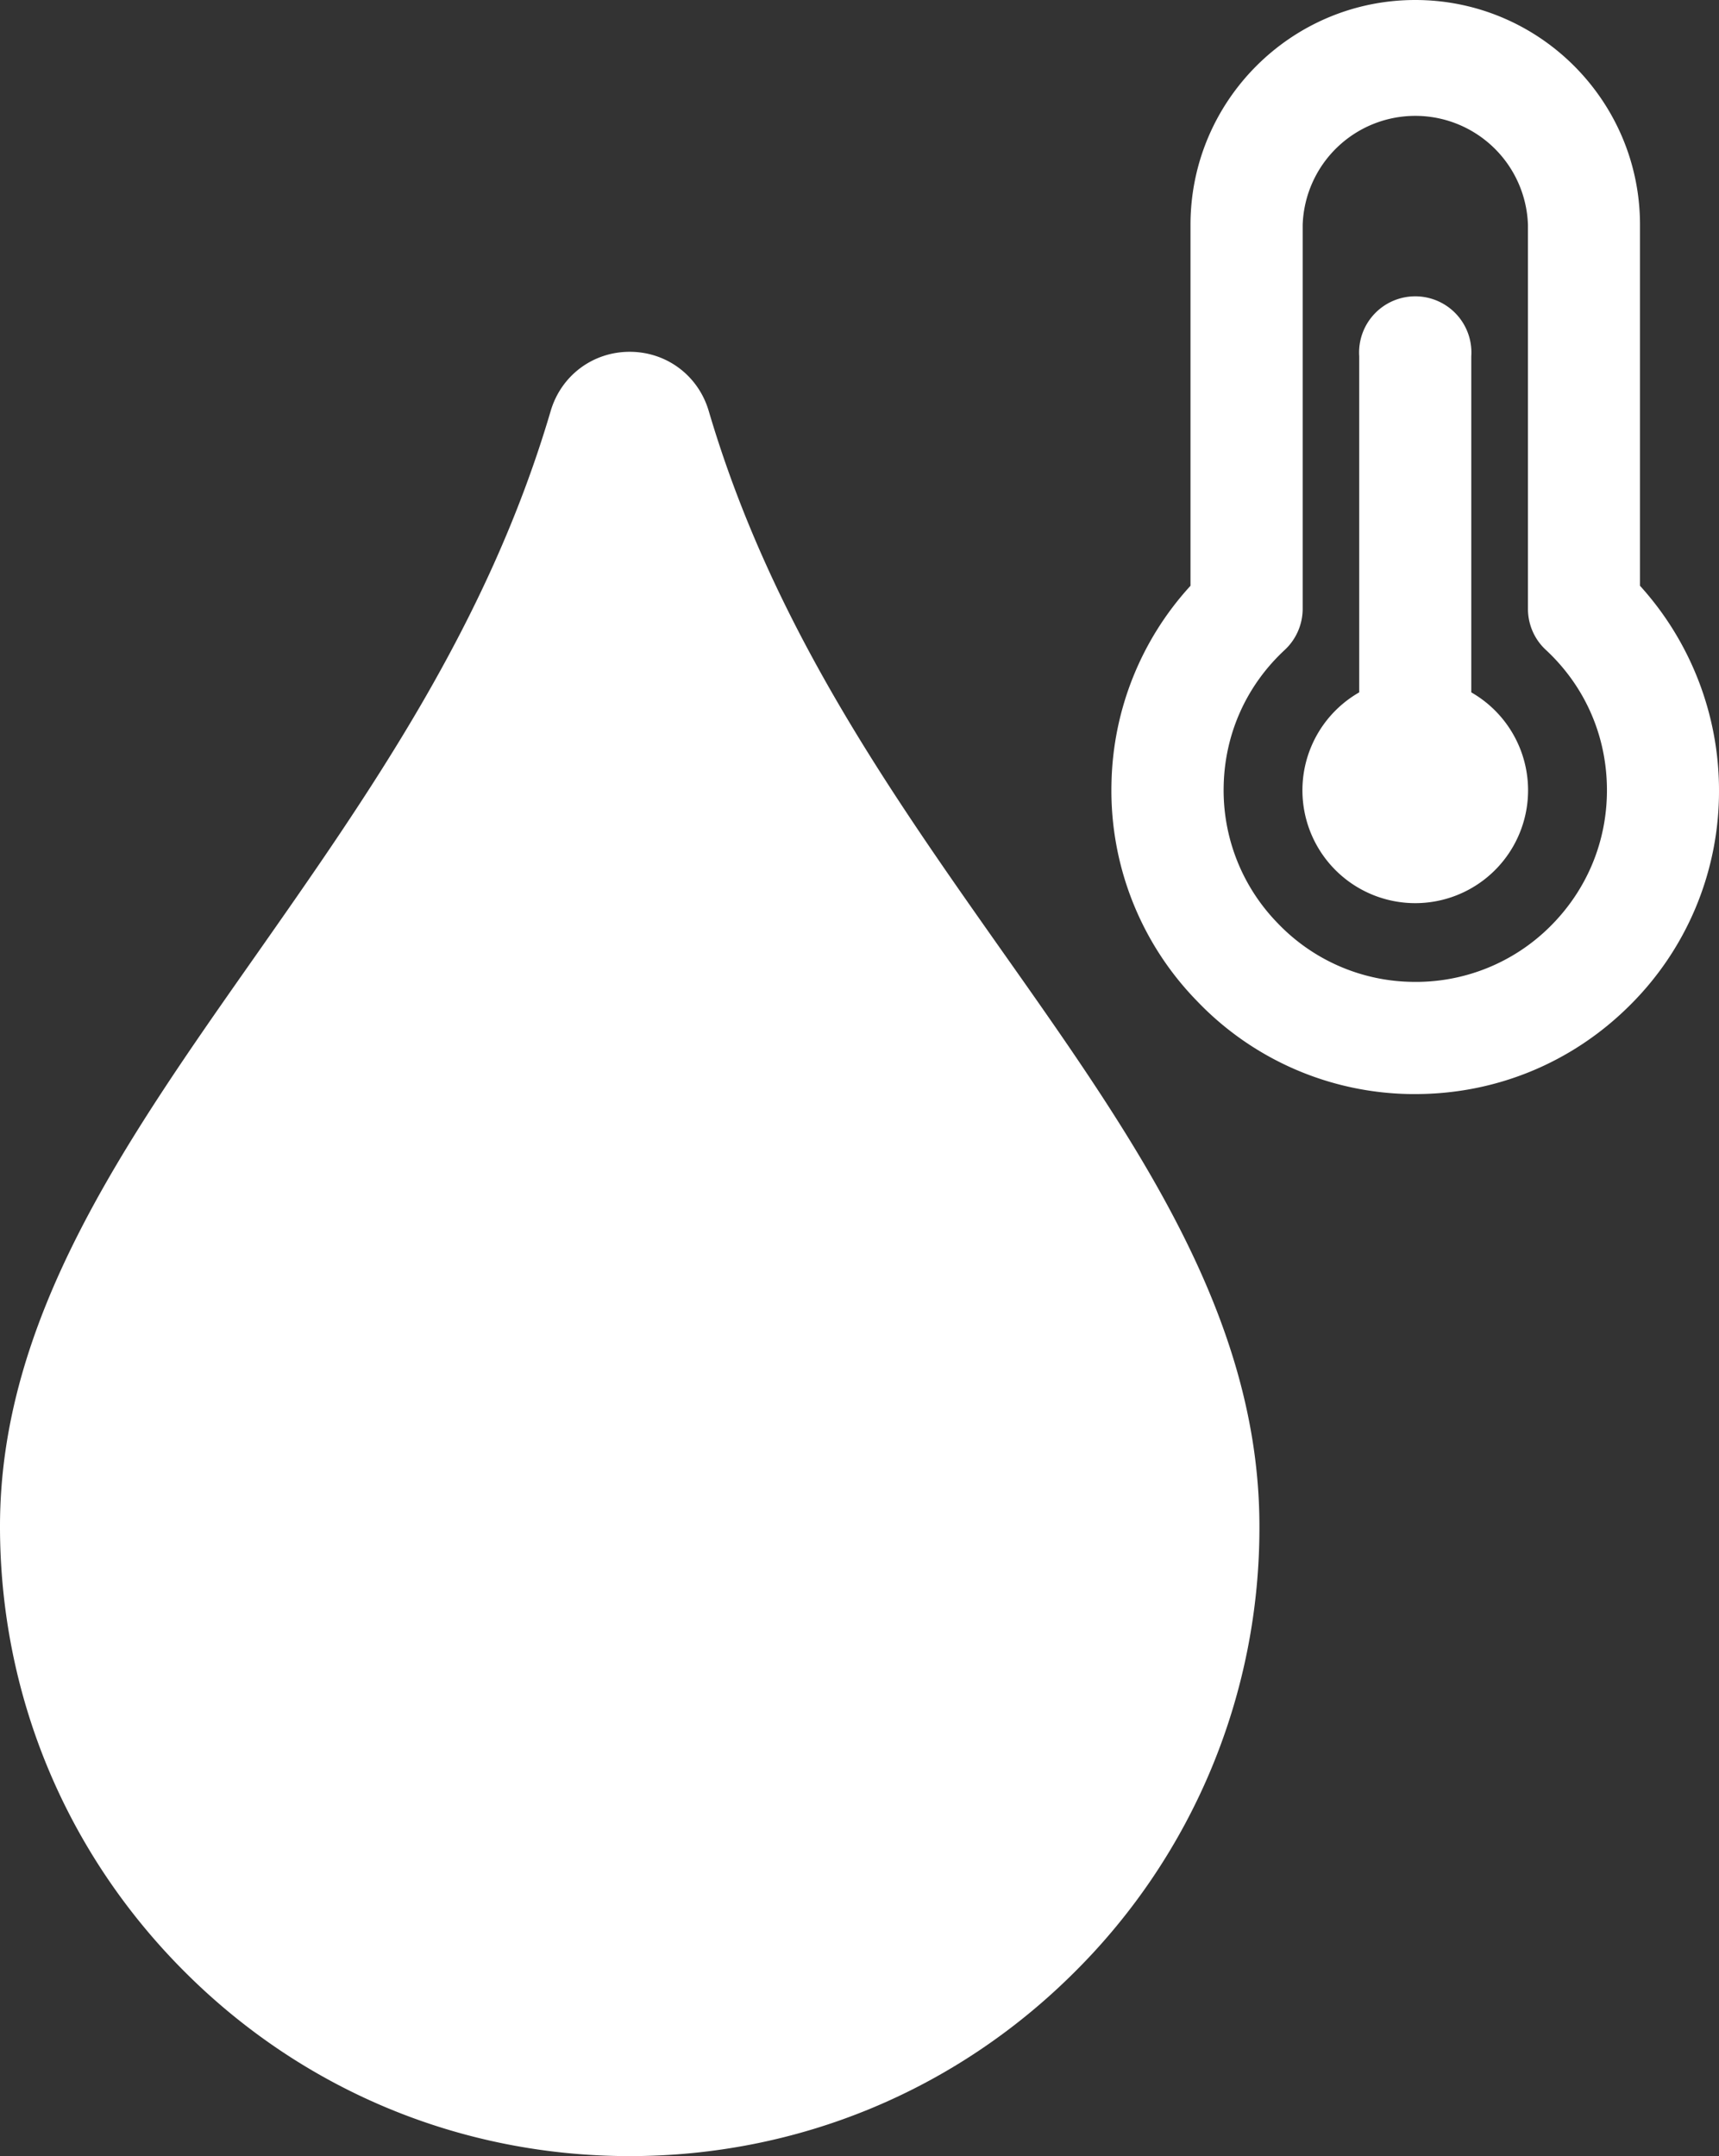
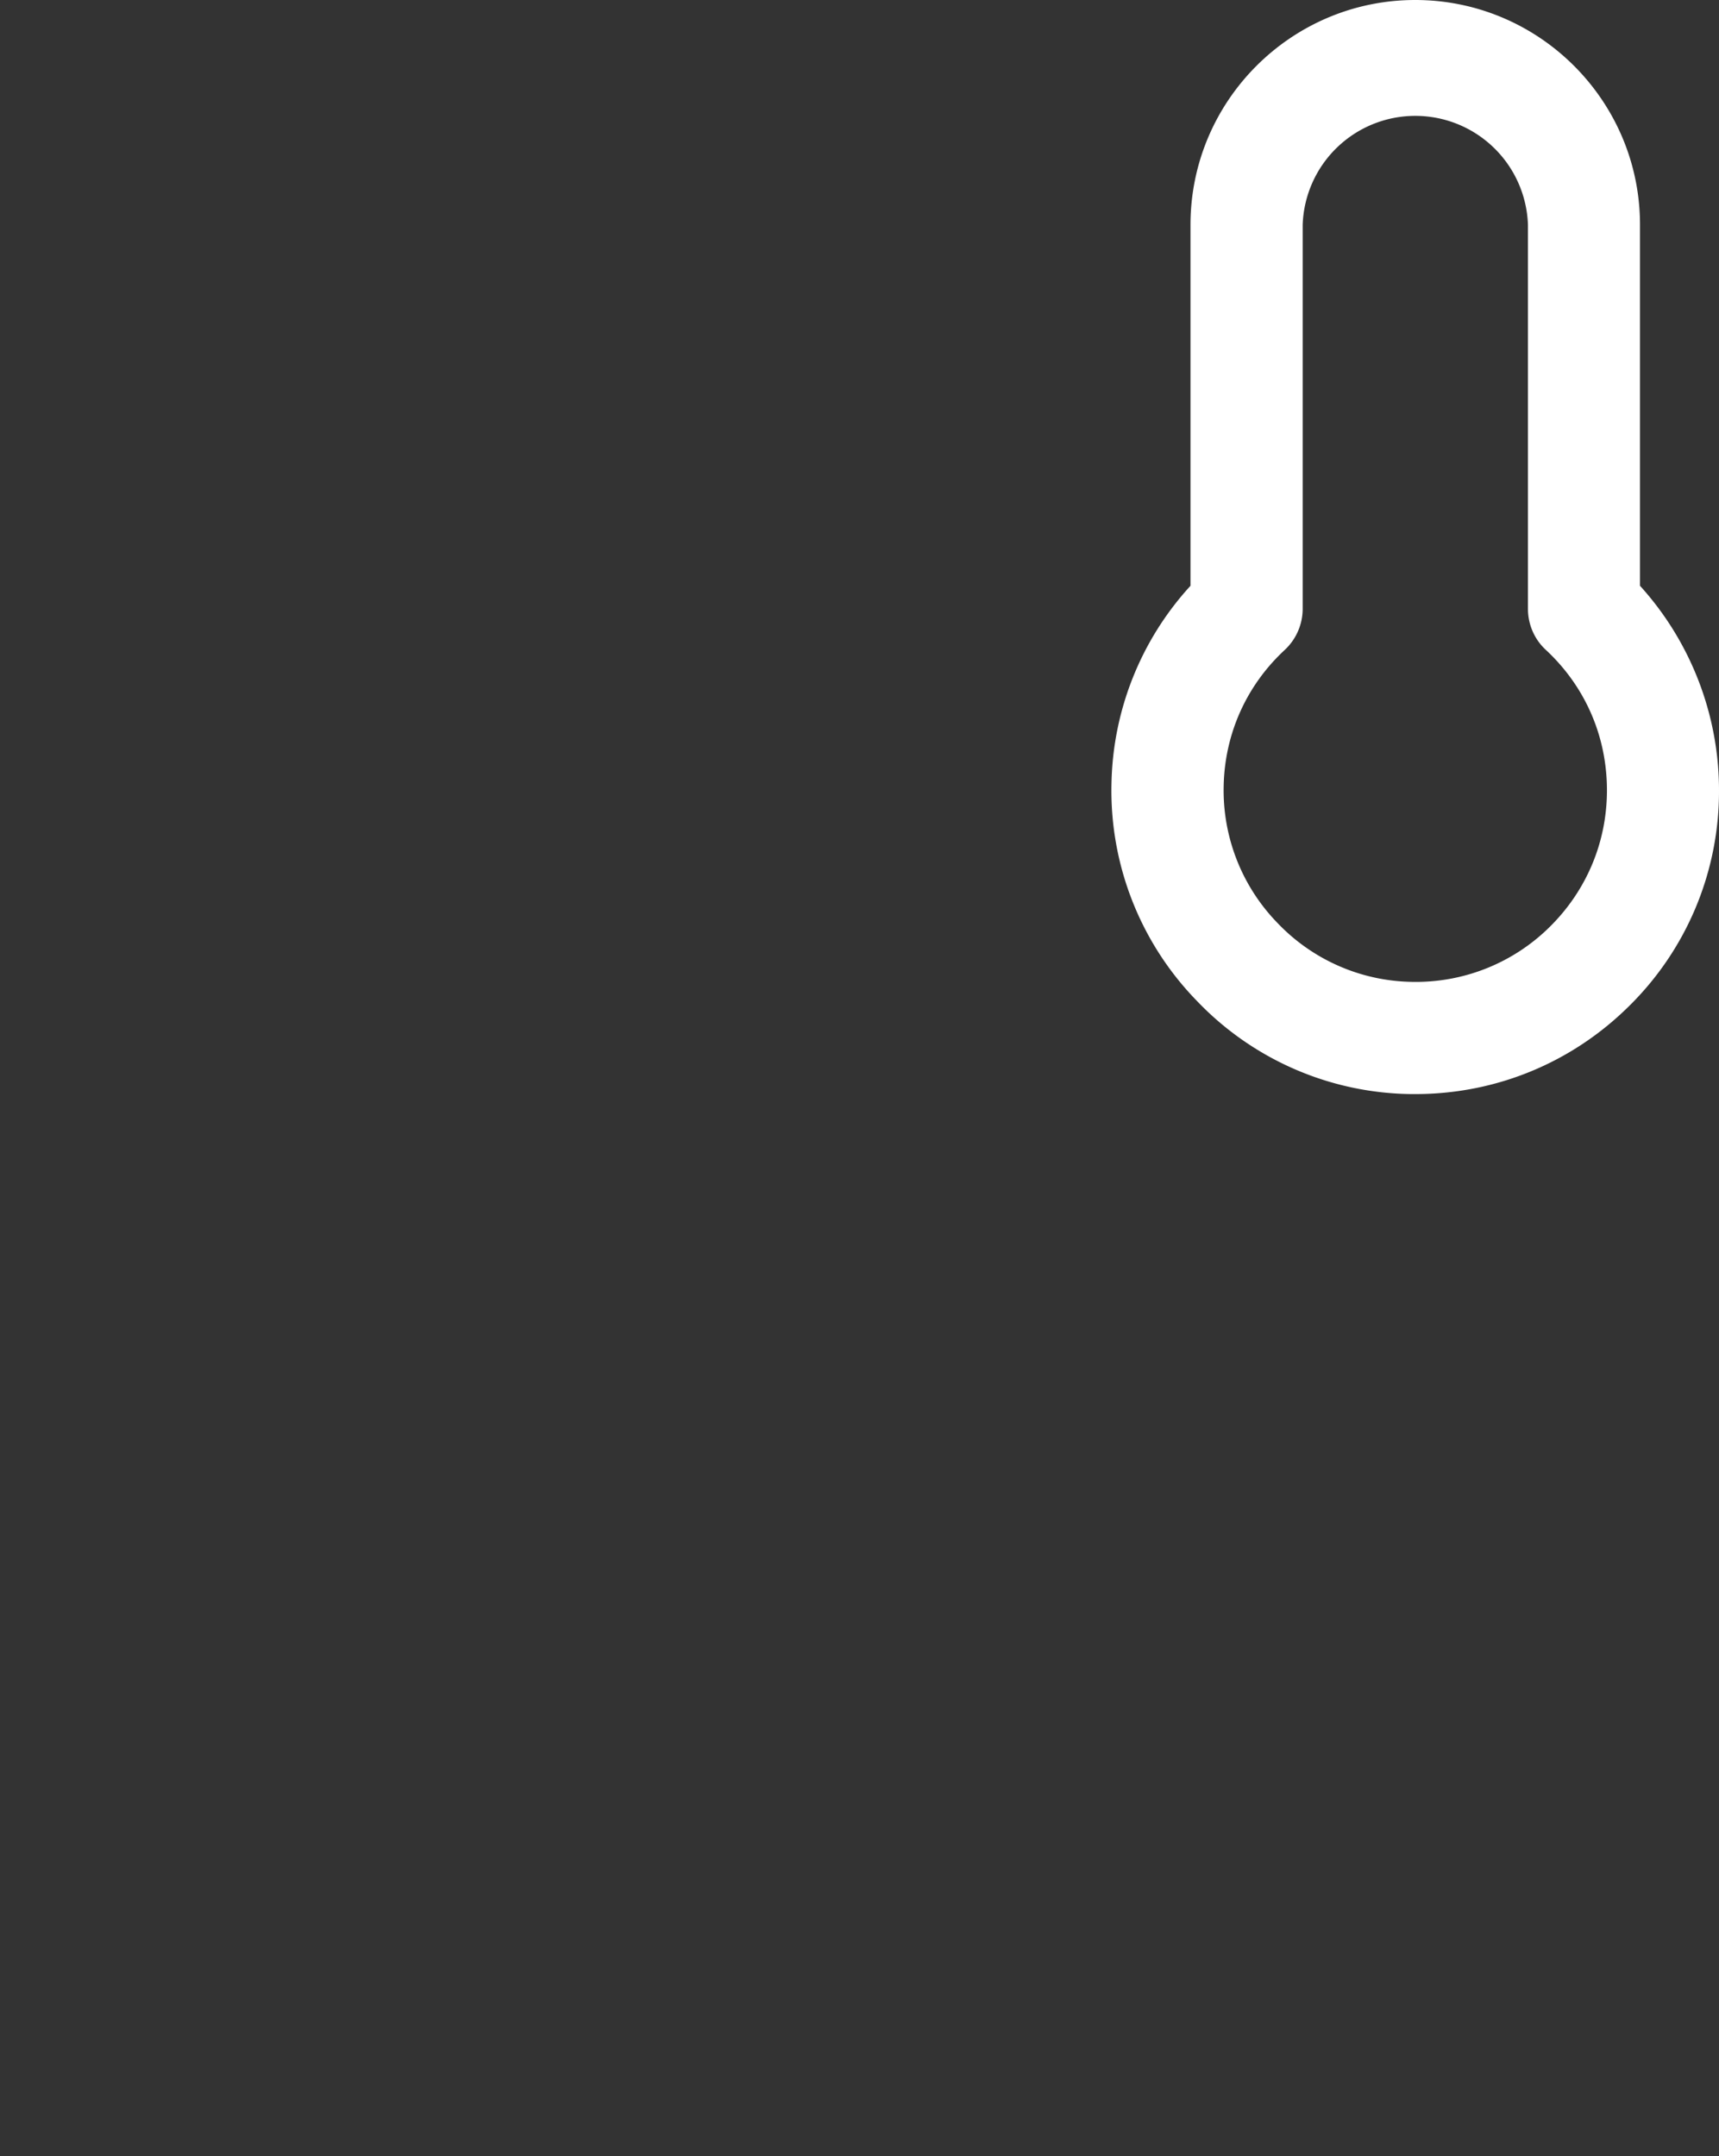
<svg xmlns="http://www.w3.org/2000/svg" id="Camada_2" data-name="Camada 2" viewBox="0 0 13.469 16.891">
  <rect x="0" y="0" width="13.469" height="16.891" fill="#333333" stroke="none" />
  <defs>
    <style>.cls-1{fill:#fff;stroke-width:0}</style>
  </defs>
  <g id="Camada_1-2" data-name="Camada 1">
-     <path class="cls-1" d="M5.553 3.219c-.082-.277-.33-.463-.619-.463s-.537.186-.619.463c-.493 1.676-1.421 2.997-2.318 4.276C.97 8.957 0 10.338 0 11.957c0 1.318.514 2.557 1.446 3.489.931.932 2.17 1.445 3.488 1.445s2.557-.513 3.489-1.445a4.902 4.902 0 001.445-3.489c0-1.648-.974-3.029-2.006-4.492-.893-1.267-1.817-2.577-2.309-4.246m5.975 2.205V2.791a.44.44 0 10-.878 0v2.633a.884.884 0 10.878 0" />
    <path class="cls-1" d="M12.144 7.26a1.49 1.49 0 01-1.076.432 1.486 1.486 0 01-1.058-.461 1.49 1.49 0 01-.422-1.077c.009-.407.179-.785.479-1.063.089-.083.14-.2.14-.322V1.761a.883.883 0 011.765 0v3.008c0 .122.05.239.14.322.309.287.479.678.479 1.1 0 .405-.159.784-.447 1.069m.706-5.499C12.85.79 12.06 0 11.089 0S9.328.79 9.328 1.761v2.828a2.358 2.358 0 00-.619 1.545 2.36 2.36 0 00.668 1.706 2.358 2.358 0 001.679.731h.033c.63 0 1.223-.243 1.672-.686a2.36 2.36 0 00.708-1.694c0-.593-.223-1.166-.619-1.602V1.761z" />
  </g>
</svg>